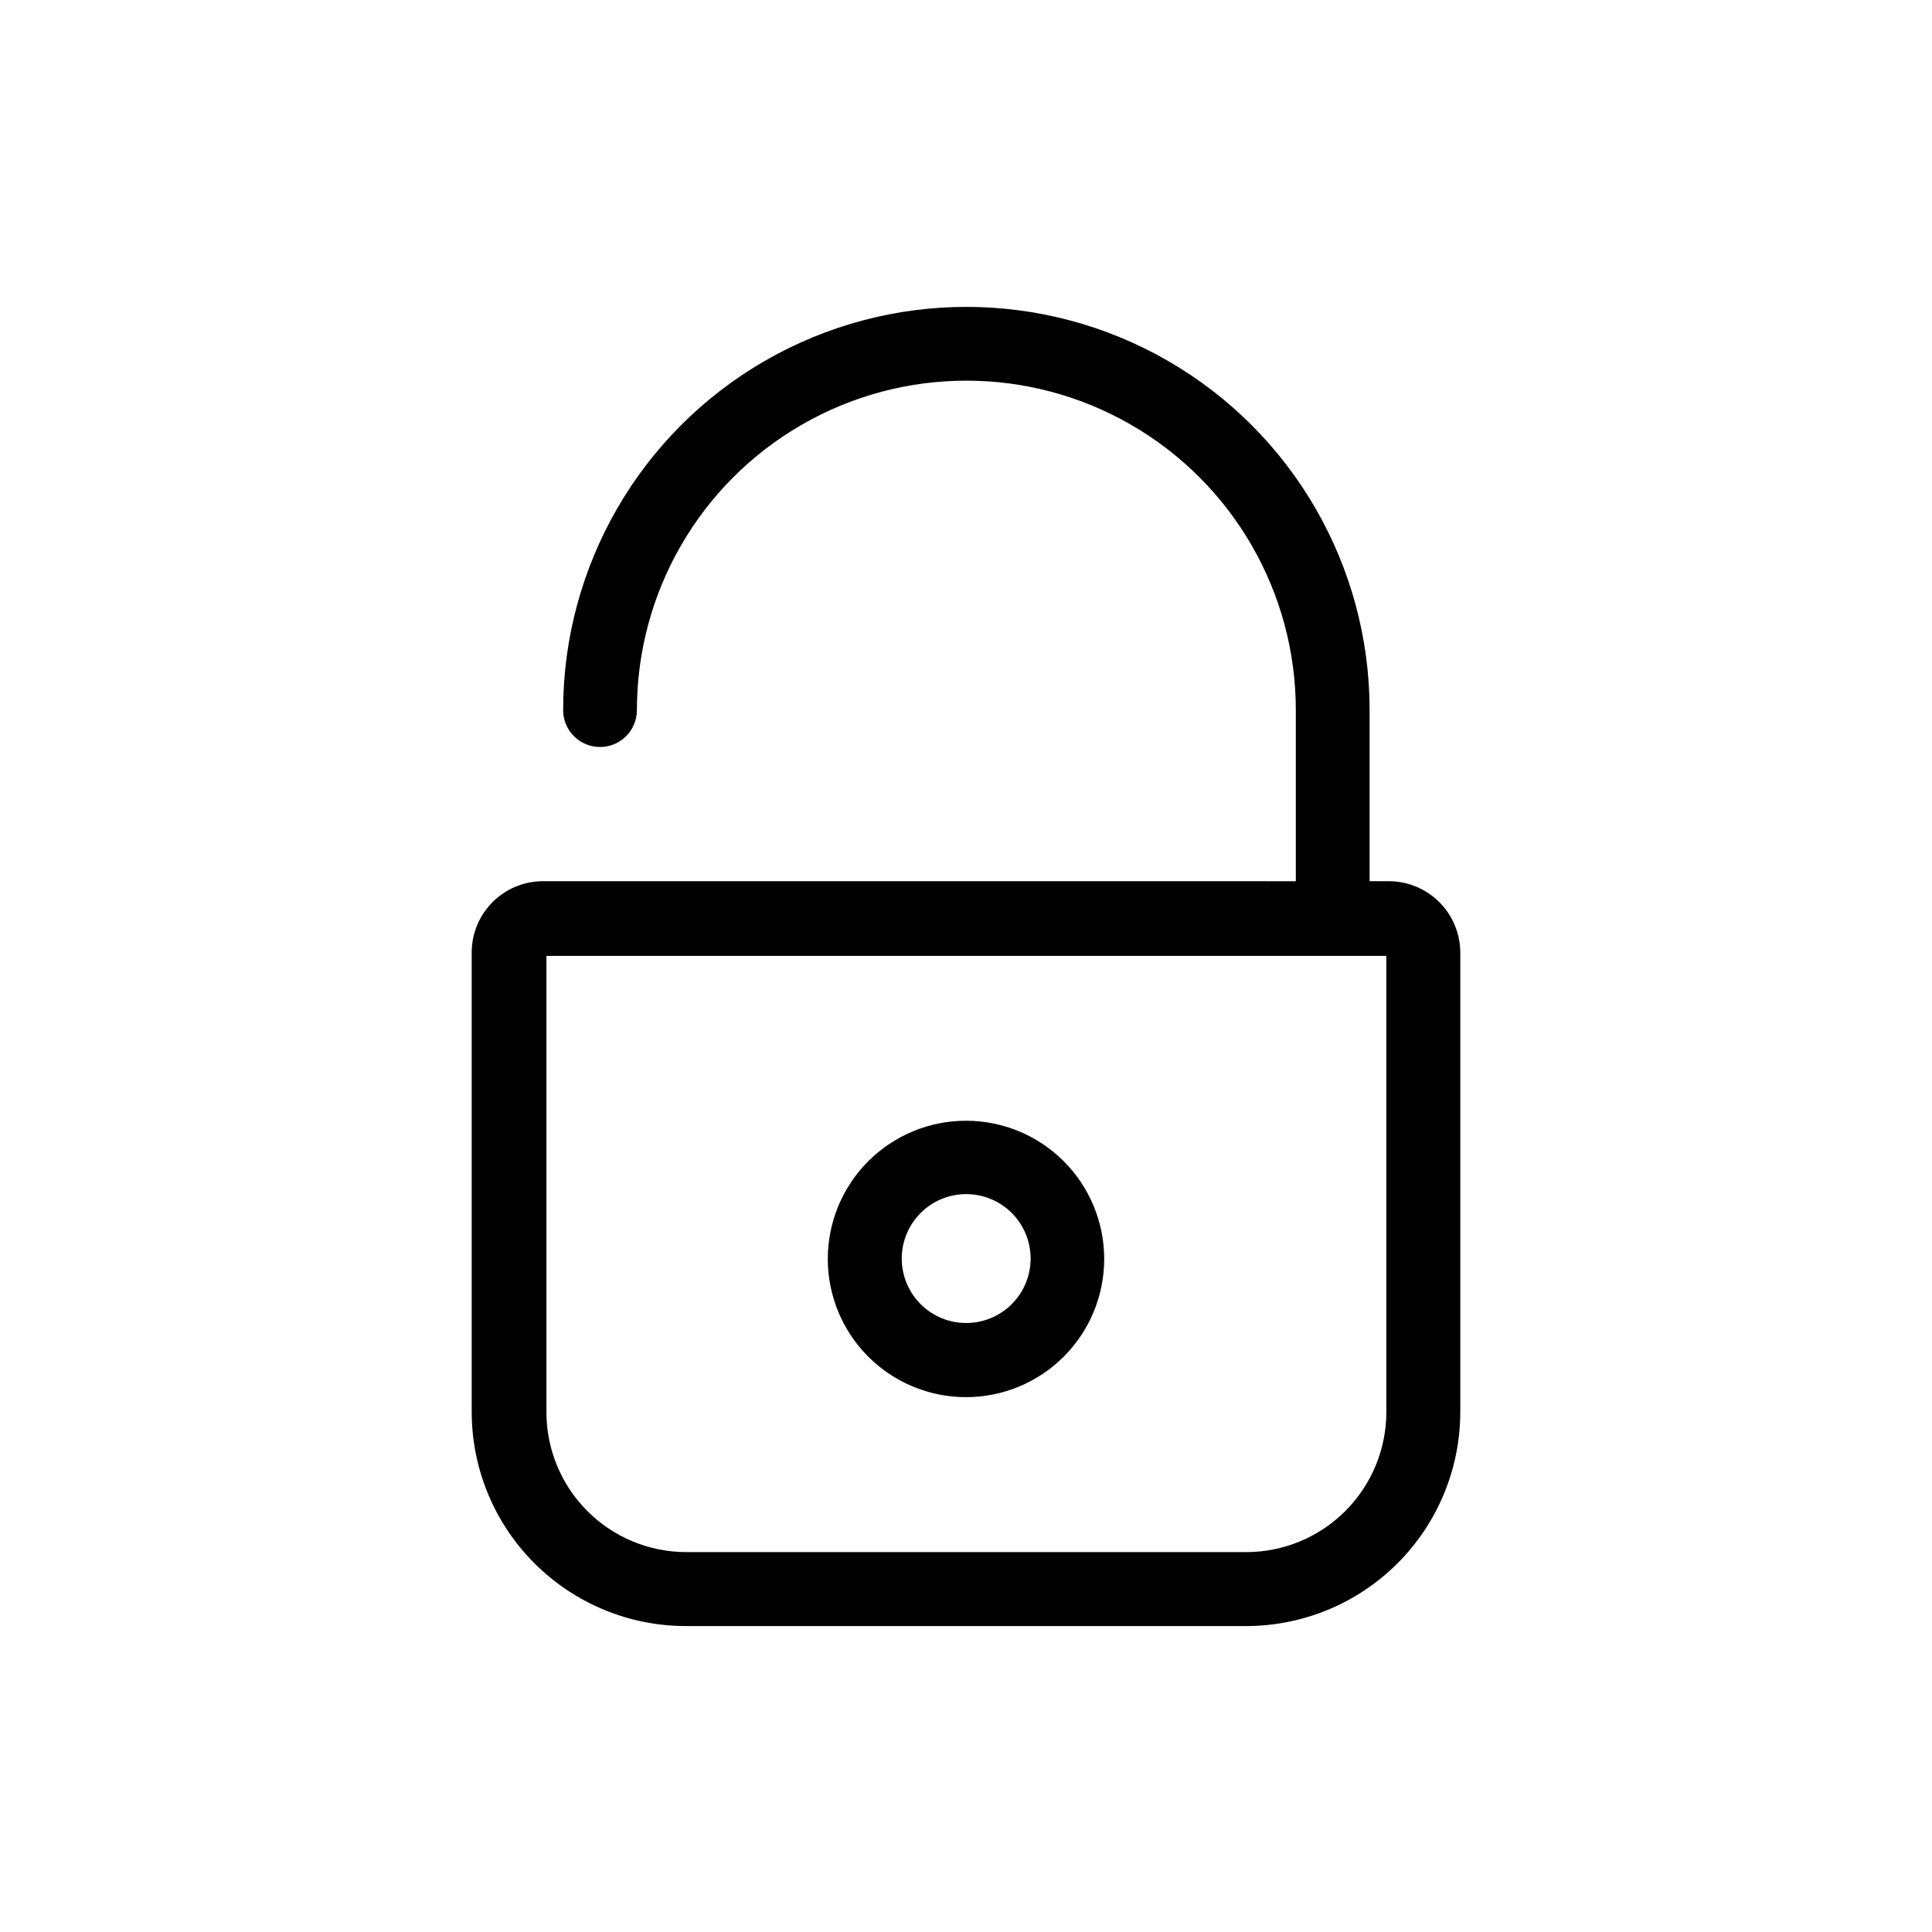
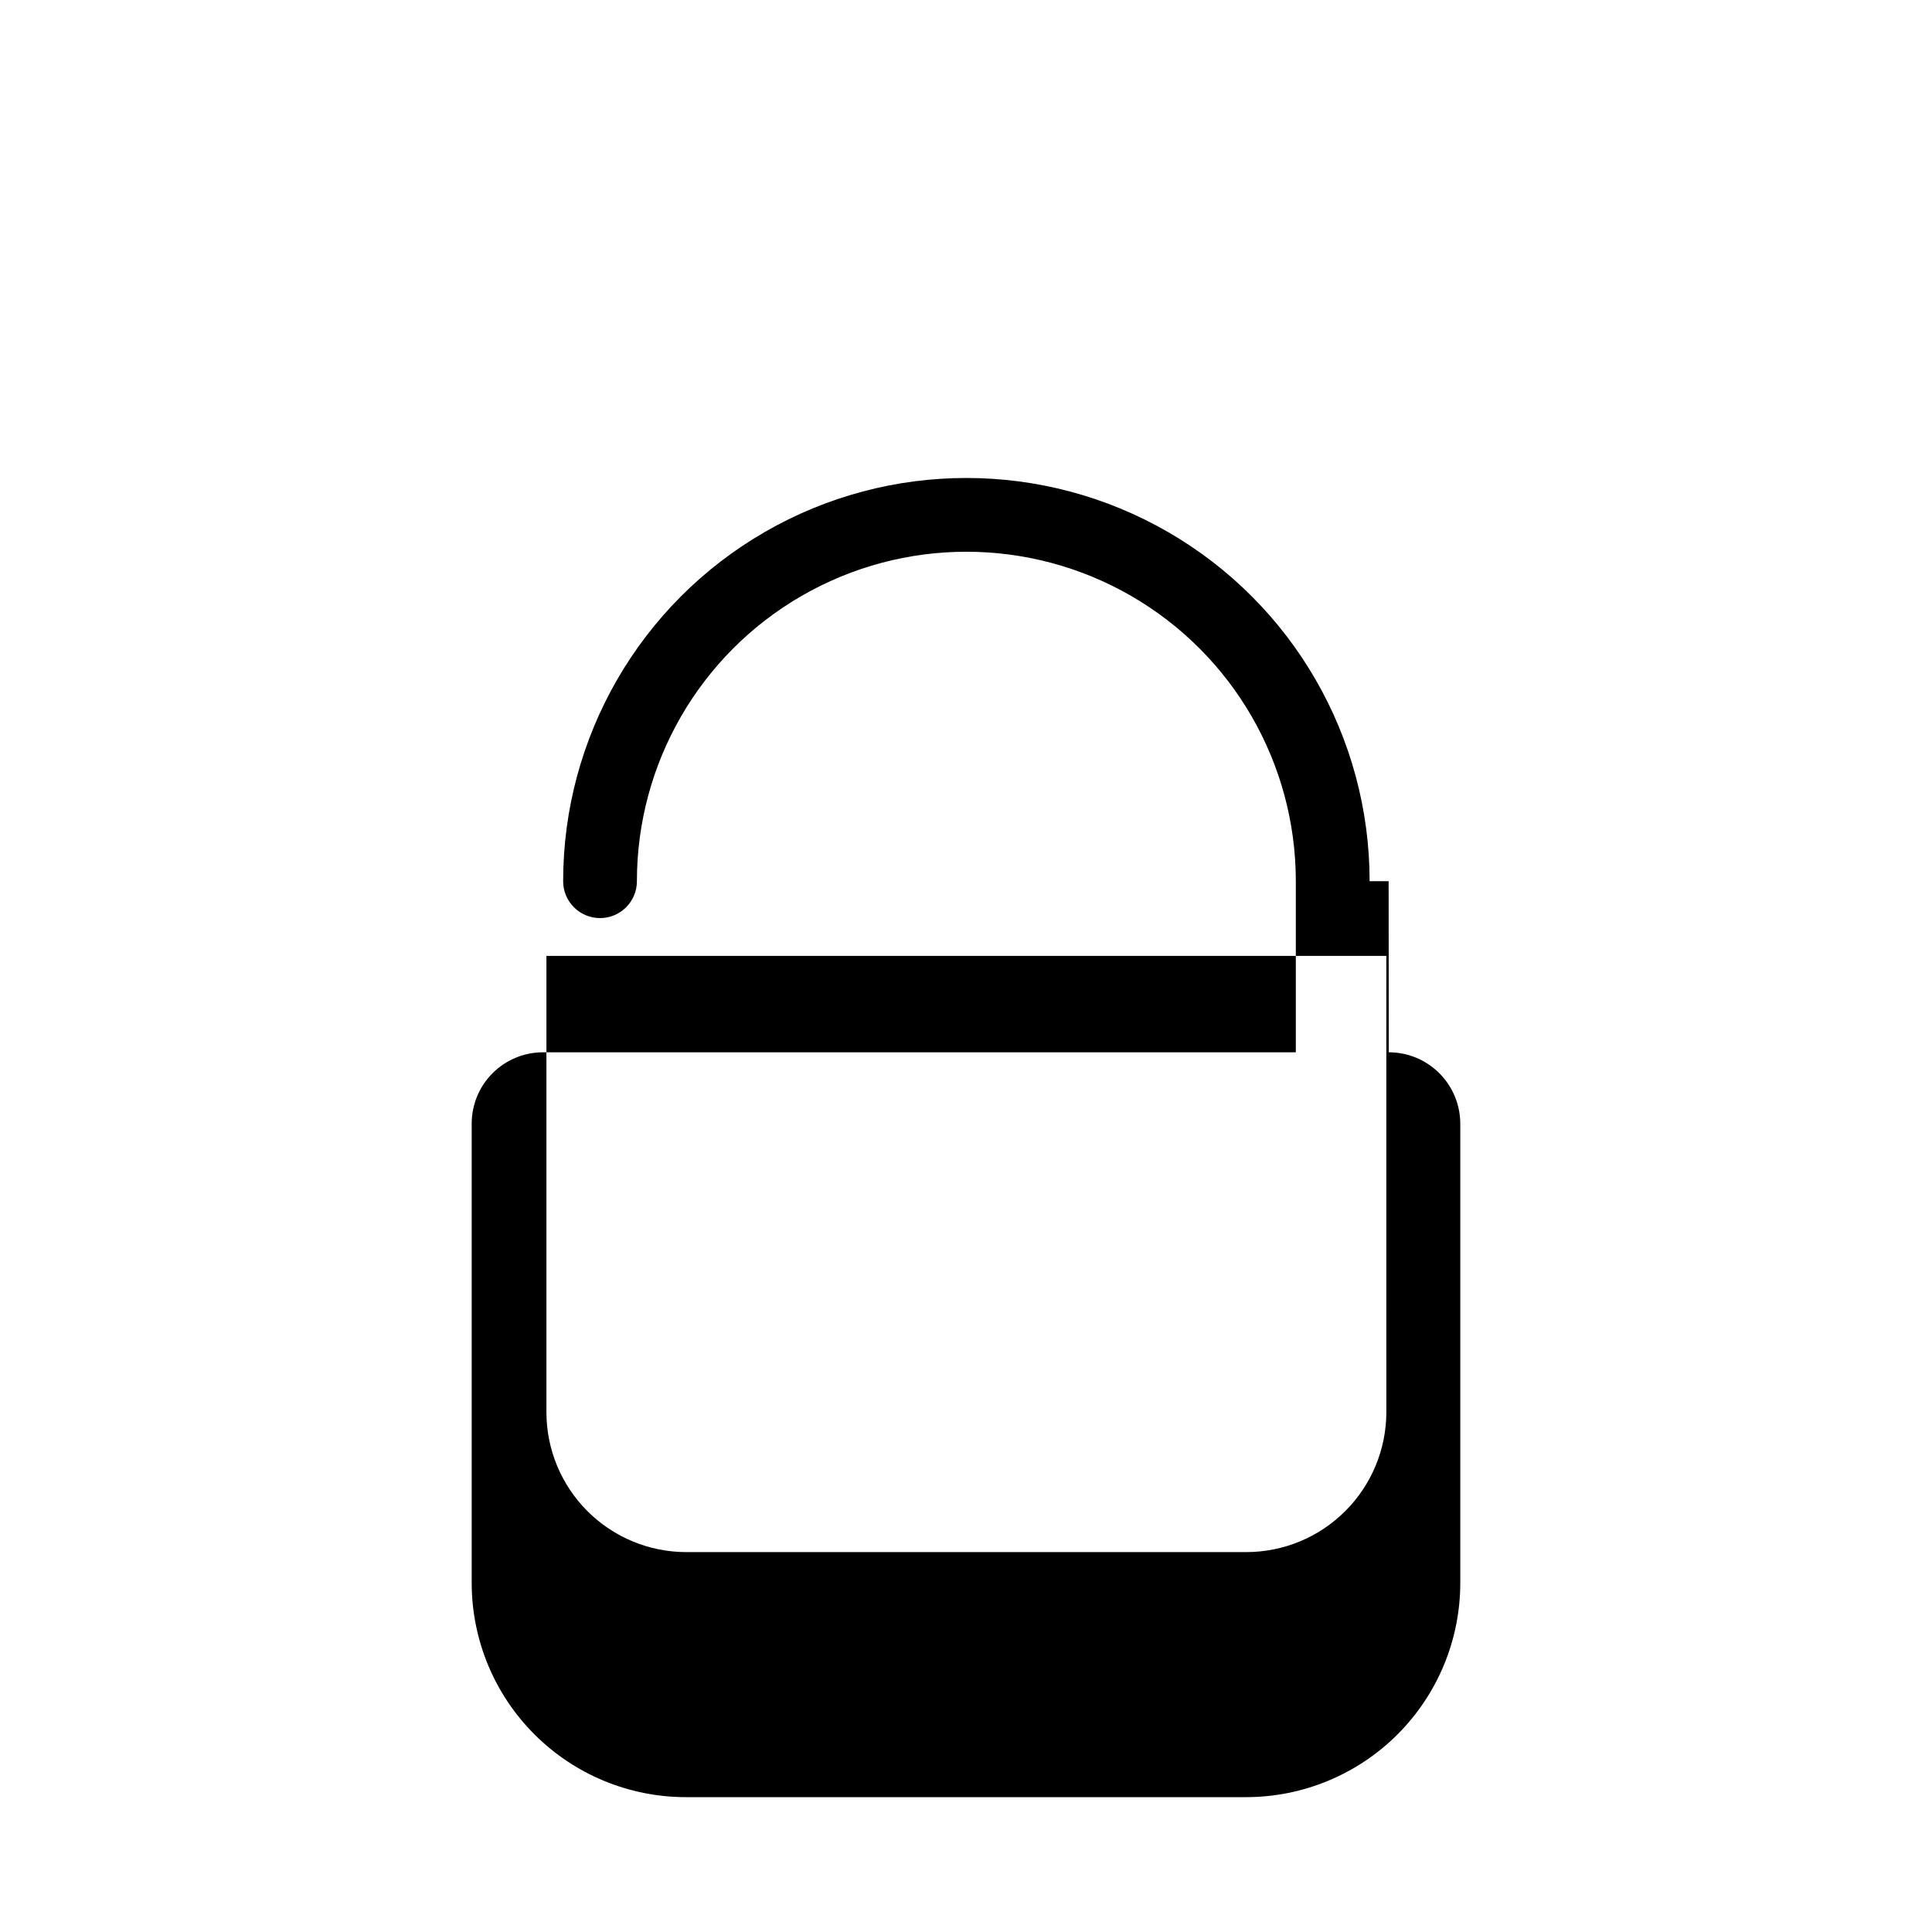
<svg xmlns="http://www.w3.org/2000/svg" fill="#000000" width="800px" height="800px" version="1.1" viewBox="144 144 512 512">
  <g>
-     <path d="m512 377.53h-5.039v-45.344 0.004c0-38.18-20.367-73.457-53.43-92.543-33.062-19.09-73.797-19.09-106.86 0-33.062 19.086-53.43 54.363-53.43 92.543 0 5.394 4.375 9.773 9.773 9.773s9.773-4.379 9.773-9.773c0-31.195 16.641-60.02 43.656-75.613 27.012-15.598 60.297-15.598 87.309 0 27.016 15.594 43.656 44.418 43.656 75.613v45.344l-199.36-0.004c-5.043-0.039-9.895 1.941-13.473 5.5s-5.582 8.398-5.57 13.445v121.77c0.027 15.051 6.027 29.473 16.684 40.102s25.098 16.59 40.145 16.578h148.43c15.031-0.016 29.445-5.988 40.078-16.613 10.637-10.625 16.621-25.035 16.648-40.066v-121.77c0-5.023-1.996-9.844-5.547-13.395-3.555-3.555-8.371-5.551-13.395-5.551zm-0.605 140.71c-0.012 9.84-3.93 19.27-10.895 26.223-6.961 6.953-16.398 10.859-26.234 10.859h-148.38c-9.832 0-19.266-3.906-26.219-10.863-6.953-6.953-10.859-16.383-10.859-26.219v-120.91h222.58z" />
-     <path d="m400 514.26c9.715 0 19.035-3.859 25.902-10.734 6.871-6.871 10.727-16.191 10.723-25.91-0.004-9.715-3.871-19.031-10.746-25.898s-16.195-10.719-25.914-10.711c-9.719 0.008-19.031 3.879-25.895 10.758-6.863 6.879-10.711 16.203-10.699 25.922 0.016 9.703 3.879 19.008 10.746 25.863 6.867 6.859 16.176 10.711 25.883 10.711zm0-53.805c4.527-0.016 8.879 1.773 12.09 4.965 3.211 3.195 5.023 7.531 5.039 12.062 0.012 4.531-1.773 8.879-4.969 12.09-3.191 3.215-7.531 5.027-12.062 5.039-4.527 0.016-8.879-1.773-12.09-4.965-3.211-3.195-5.023-7.535-5.039-12.062-0.012-4.531 1.773-8.879 4.969-12.094 3.191-3.211 7.531-5.023 12.062-5.035z" />
+     <path d="m512 377.53h-5.039c0-38.18-20.367-73.457-53.43-92.543-33.062-19.09-73.797-19.09-106.86 0-33.062 19.086-53.43 54.363-53.43 92.543 0 5.394 4.375 9.773 9.773 9.773s9.773-4.379 9.773-9.773c0-31.195 16.641-60.02 43.656-75.613 27.012-15.598 60.297-15.598 87.309 0 27.016 15.594 43.656 44.418 43.656 75.613v45.344l-199.36-0.004c-5.043-0.039-9.895 1.941-13.473 5.5s-5.582 8.398-5.57 13.445v121.77c0.027 15.051 6.027 29.473 16.684 40.102s25.098 16.59 40.145 16.578h148.43c15.031-0.016 29.445-5.988 40.078-16.613 10.637-10.625 16.621-25.035 16.648-40.066v-121.77c0-5.023-1.996-9.844-5.547-13.395-3.555-3.555-8.371-5.551-13.395-5.551zm-0.605 140.71c-0.012 9.84-3.93 19.27-10.895 26.223-6.961 6.953-16.398 10.859-26.234 10.859h-148.38c-9.832 0-19.266-3.906-26.219-10.863-6.953-6.953-10.859-16.383-10.859-26.219v-120.91h222.58z" />
  </g>
</svg>